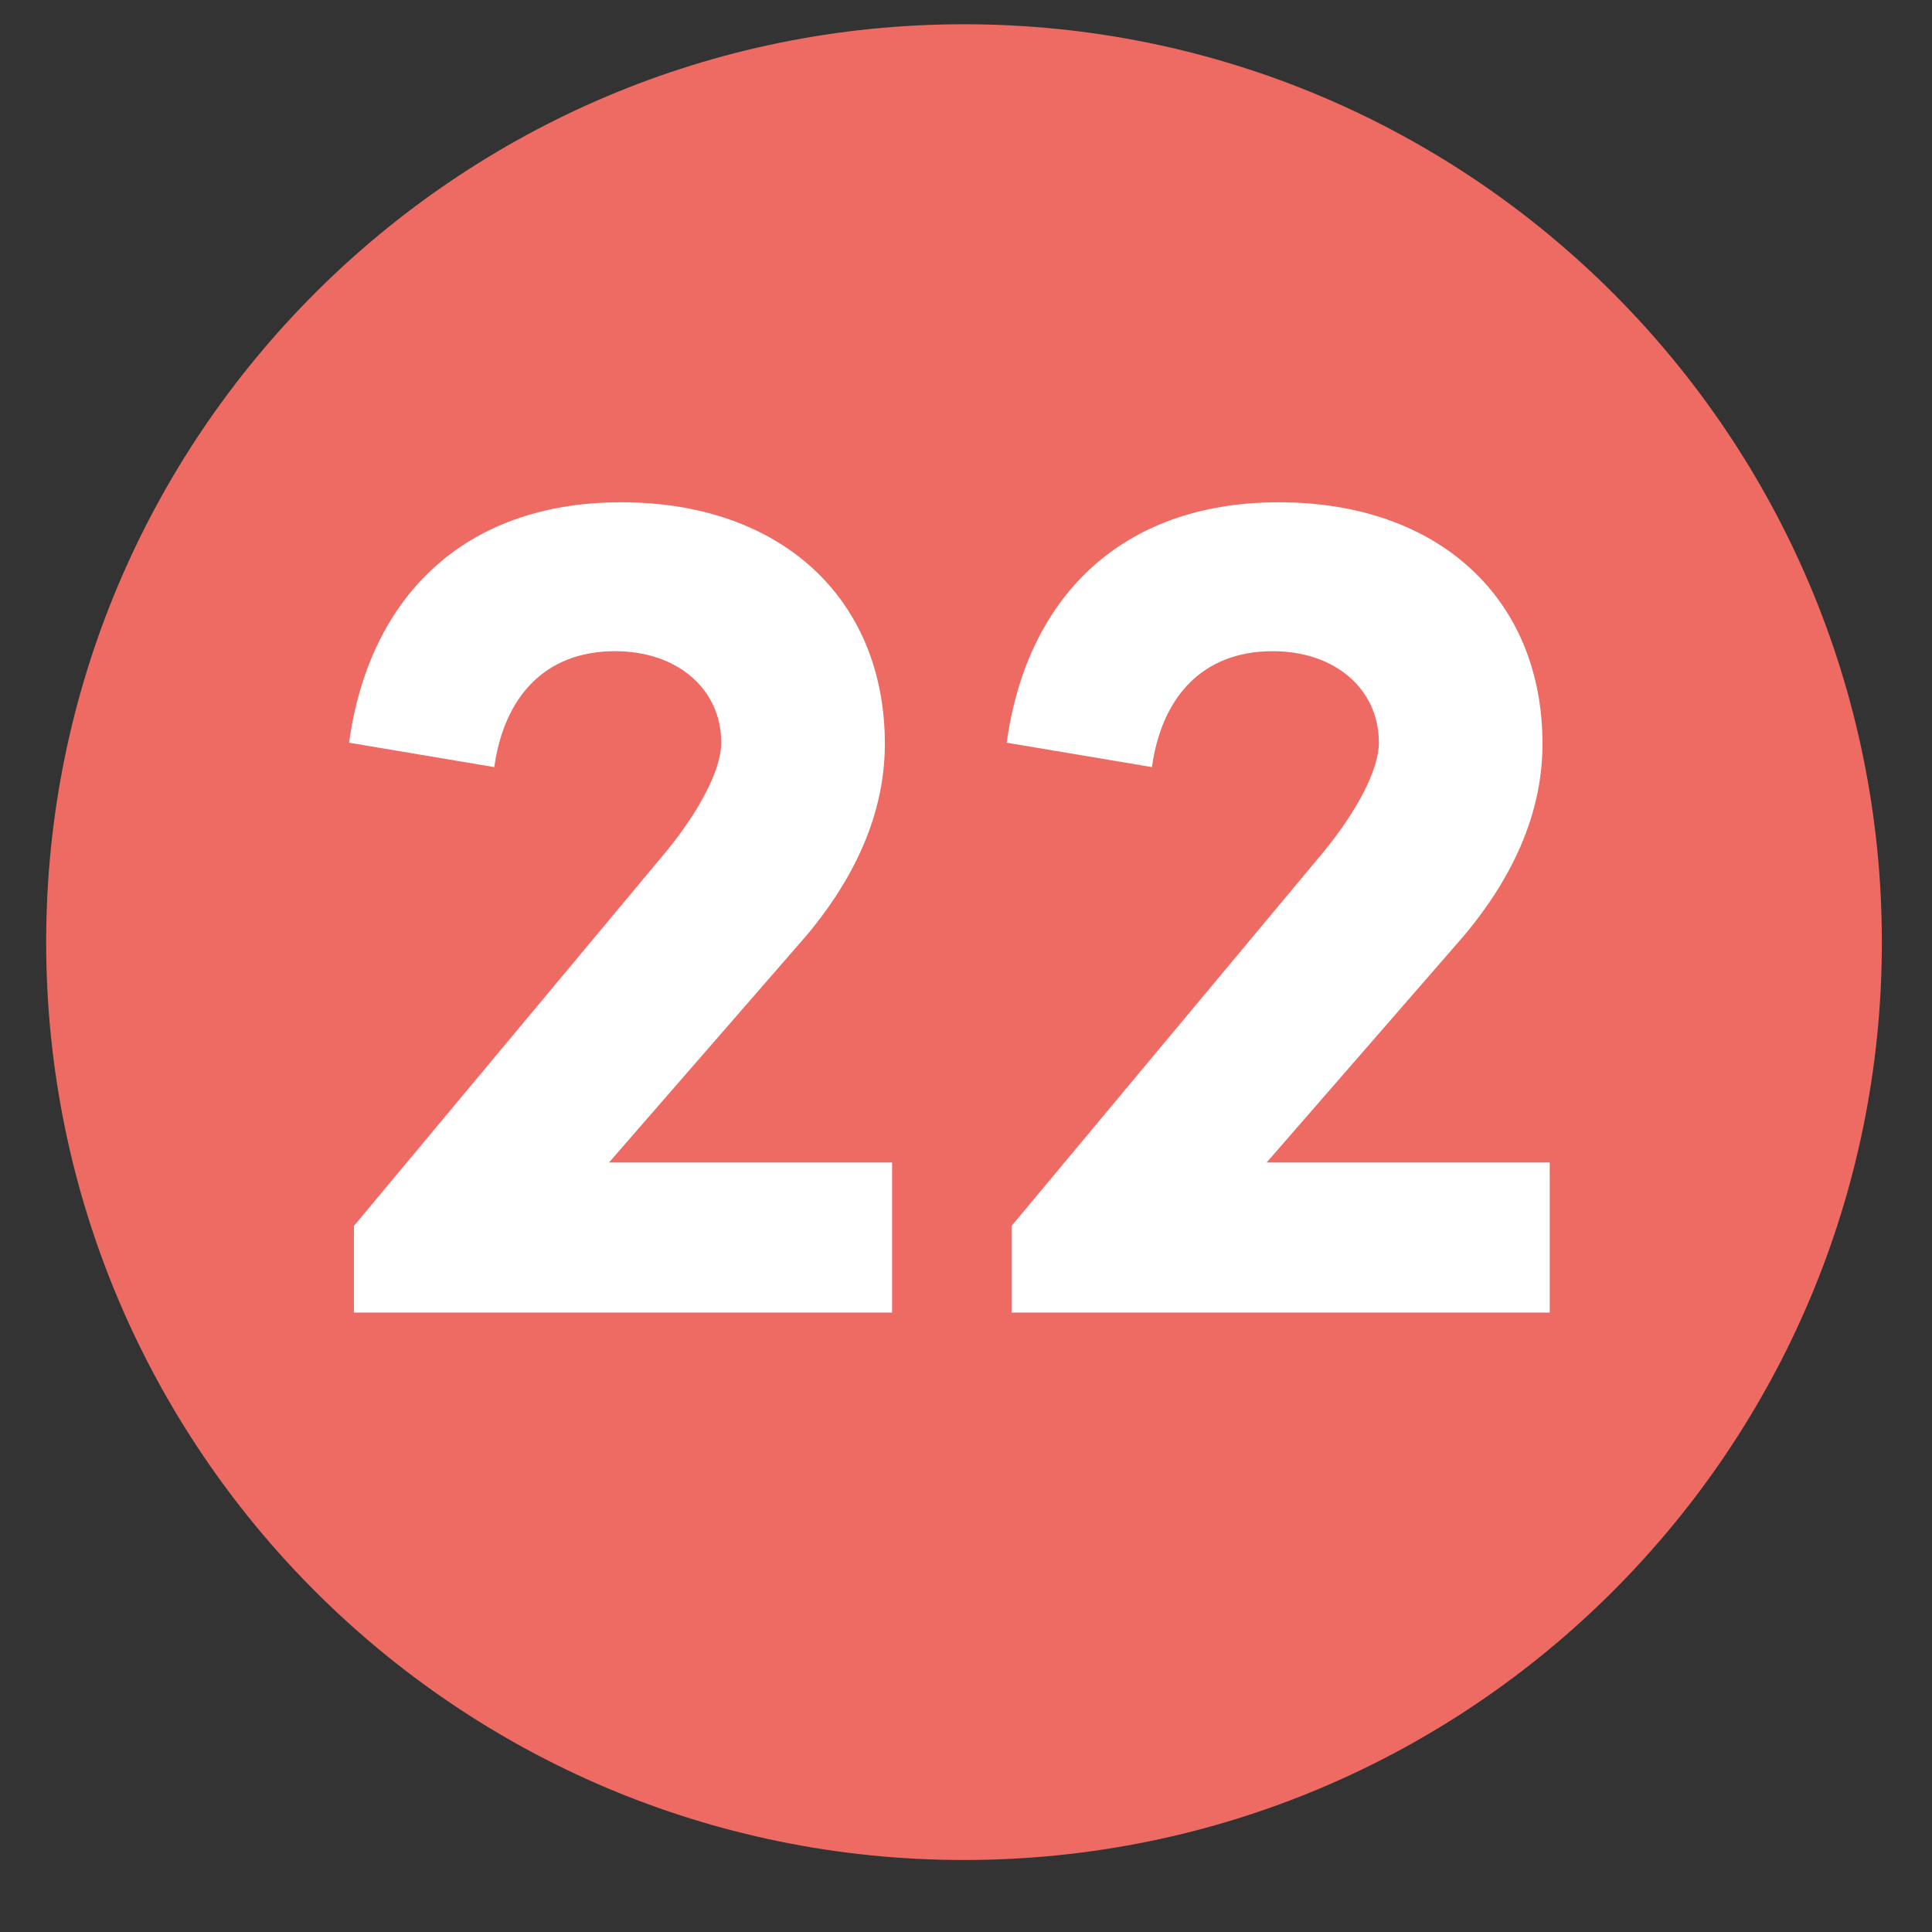
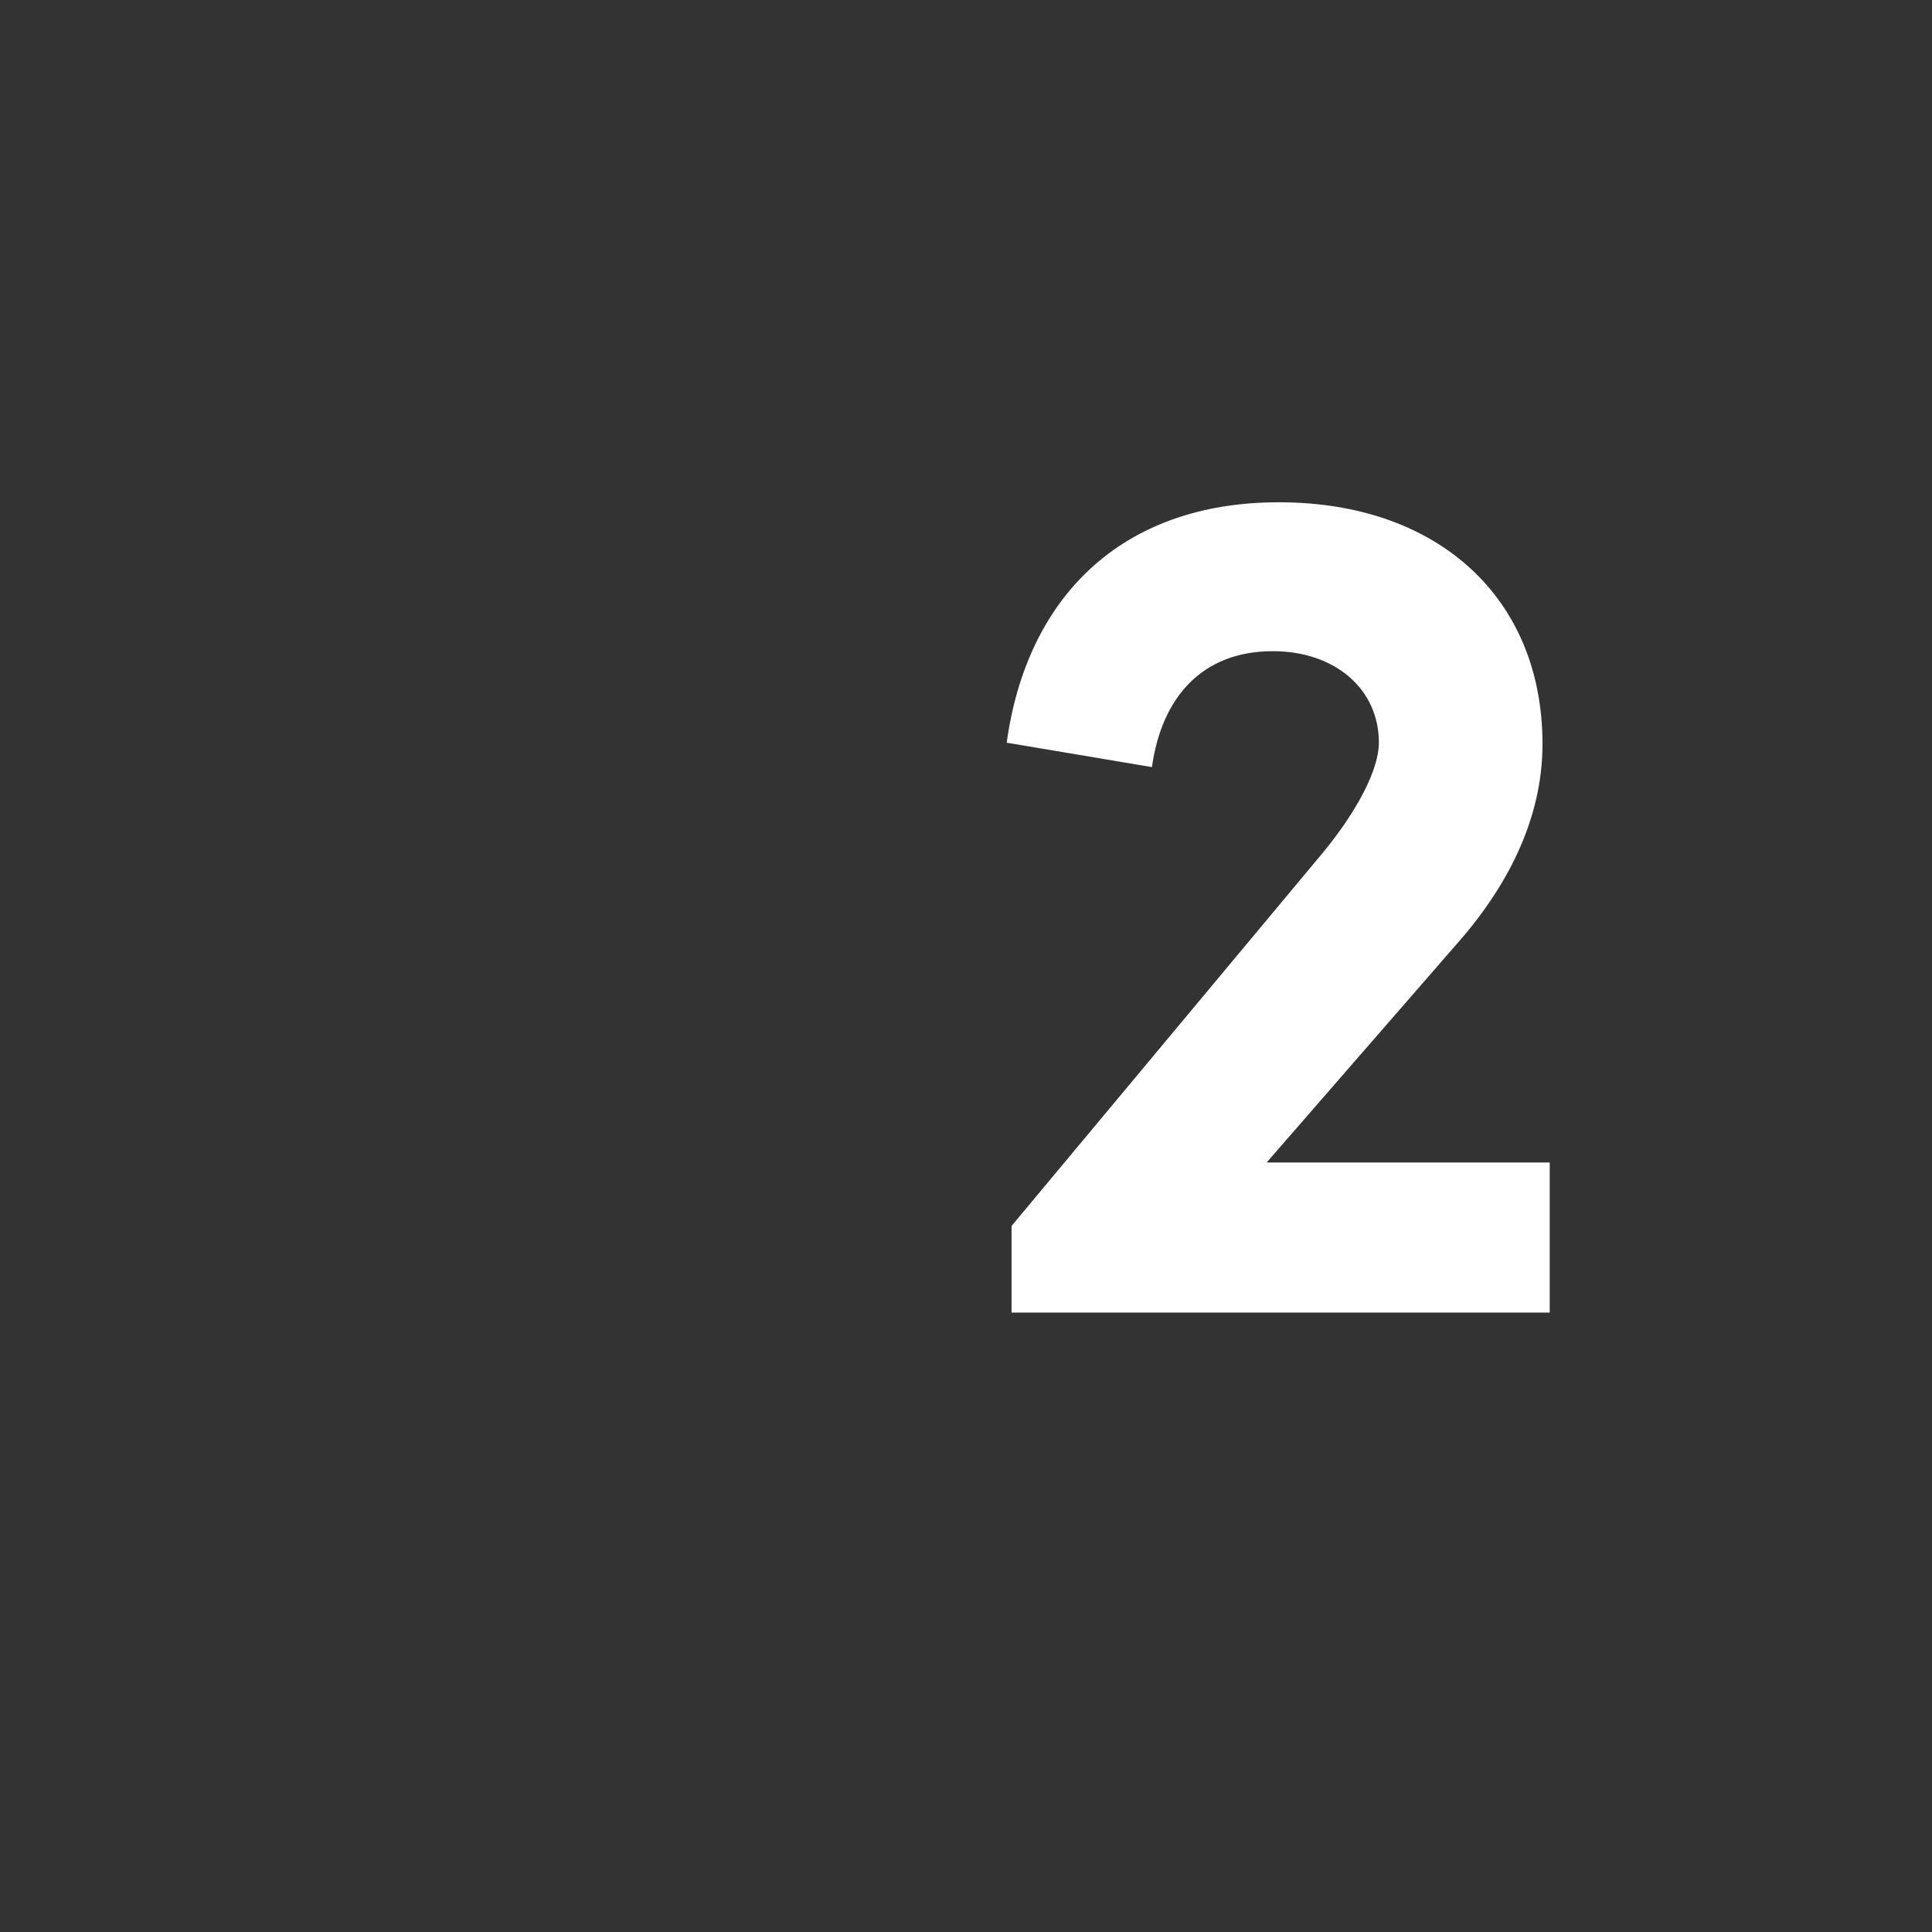
<svg xmlns="http://www.w3.org/2000/svg" id="Ebene_1" viewBox="0 0 38 38">
  <rect x="0" y="0" width="38" height="38" fill="#333333" stroke="none" />
  <defs>
    <style>.cls-1{fill:#fff;}.cls-1,.cls-2{stroke-width:0px;}.cls-2{fill:#ed6b62;}</style>
  </defs>
-   <path class="cls-2" d="m18.961,36.584c9.97,0,18.053-8.083,18.053-18.053S28.931.477,18.961.477.908,8.56.908,18.531s8.083,18.053,18.053,18.053" />
-   <path class="cls-1" d="m11.978,22.865h5.568v2.952H6.961v-1.704l6.145-7.368c.648-.792,1.08-1.608,1.08-2.137,0-1.056-.863-1.8-2.088-1.8-1.392,0-2.185.912-2.376,2.28l-2.856-.48c.384-2.808,2.208-4.729,5.353-4.729s5.185,1.896,5.185,4.753c0,1.512-.721,2.856-1.729,3.984l-3.696,4.248Z" />
  <path class="cls-1" d="m24.913,22.865h5.568v2.952h-10.585v-1.704l6.145-7.368c.648-.792,1.08-1.608,1.08-2.137,0-1.056-.863-1.8-2.088-1.8-1.392,0-2.185.912-2.376,2.28l-2.856-.48c.384-2.808,2.208-4.729,5.353-4.729s5.185,1.896,5.185,4.753c0,1.512-.721,2.856-1.729,3.984l-3.696,4.248Z" />
</svg>